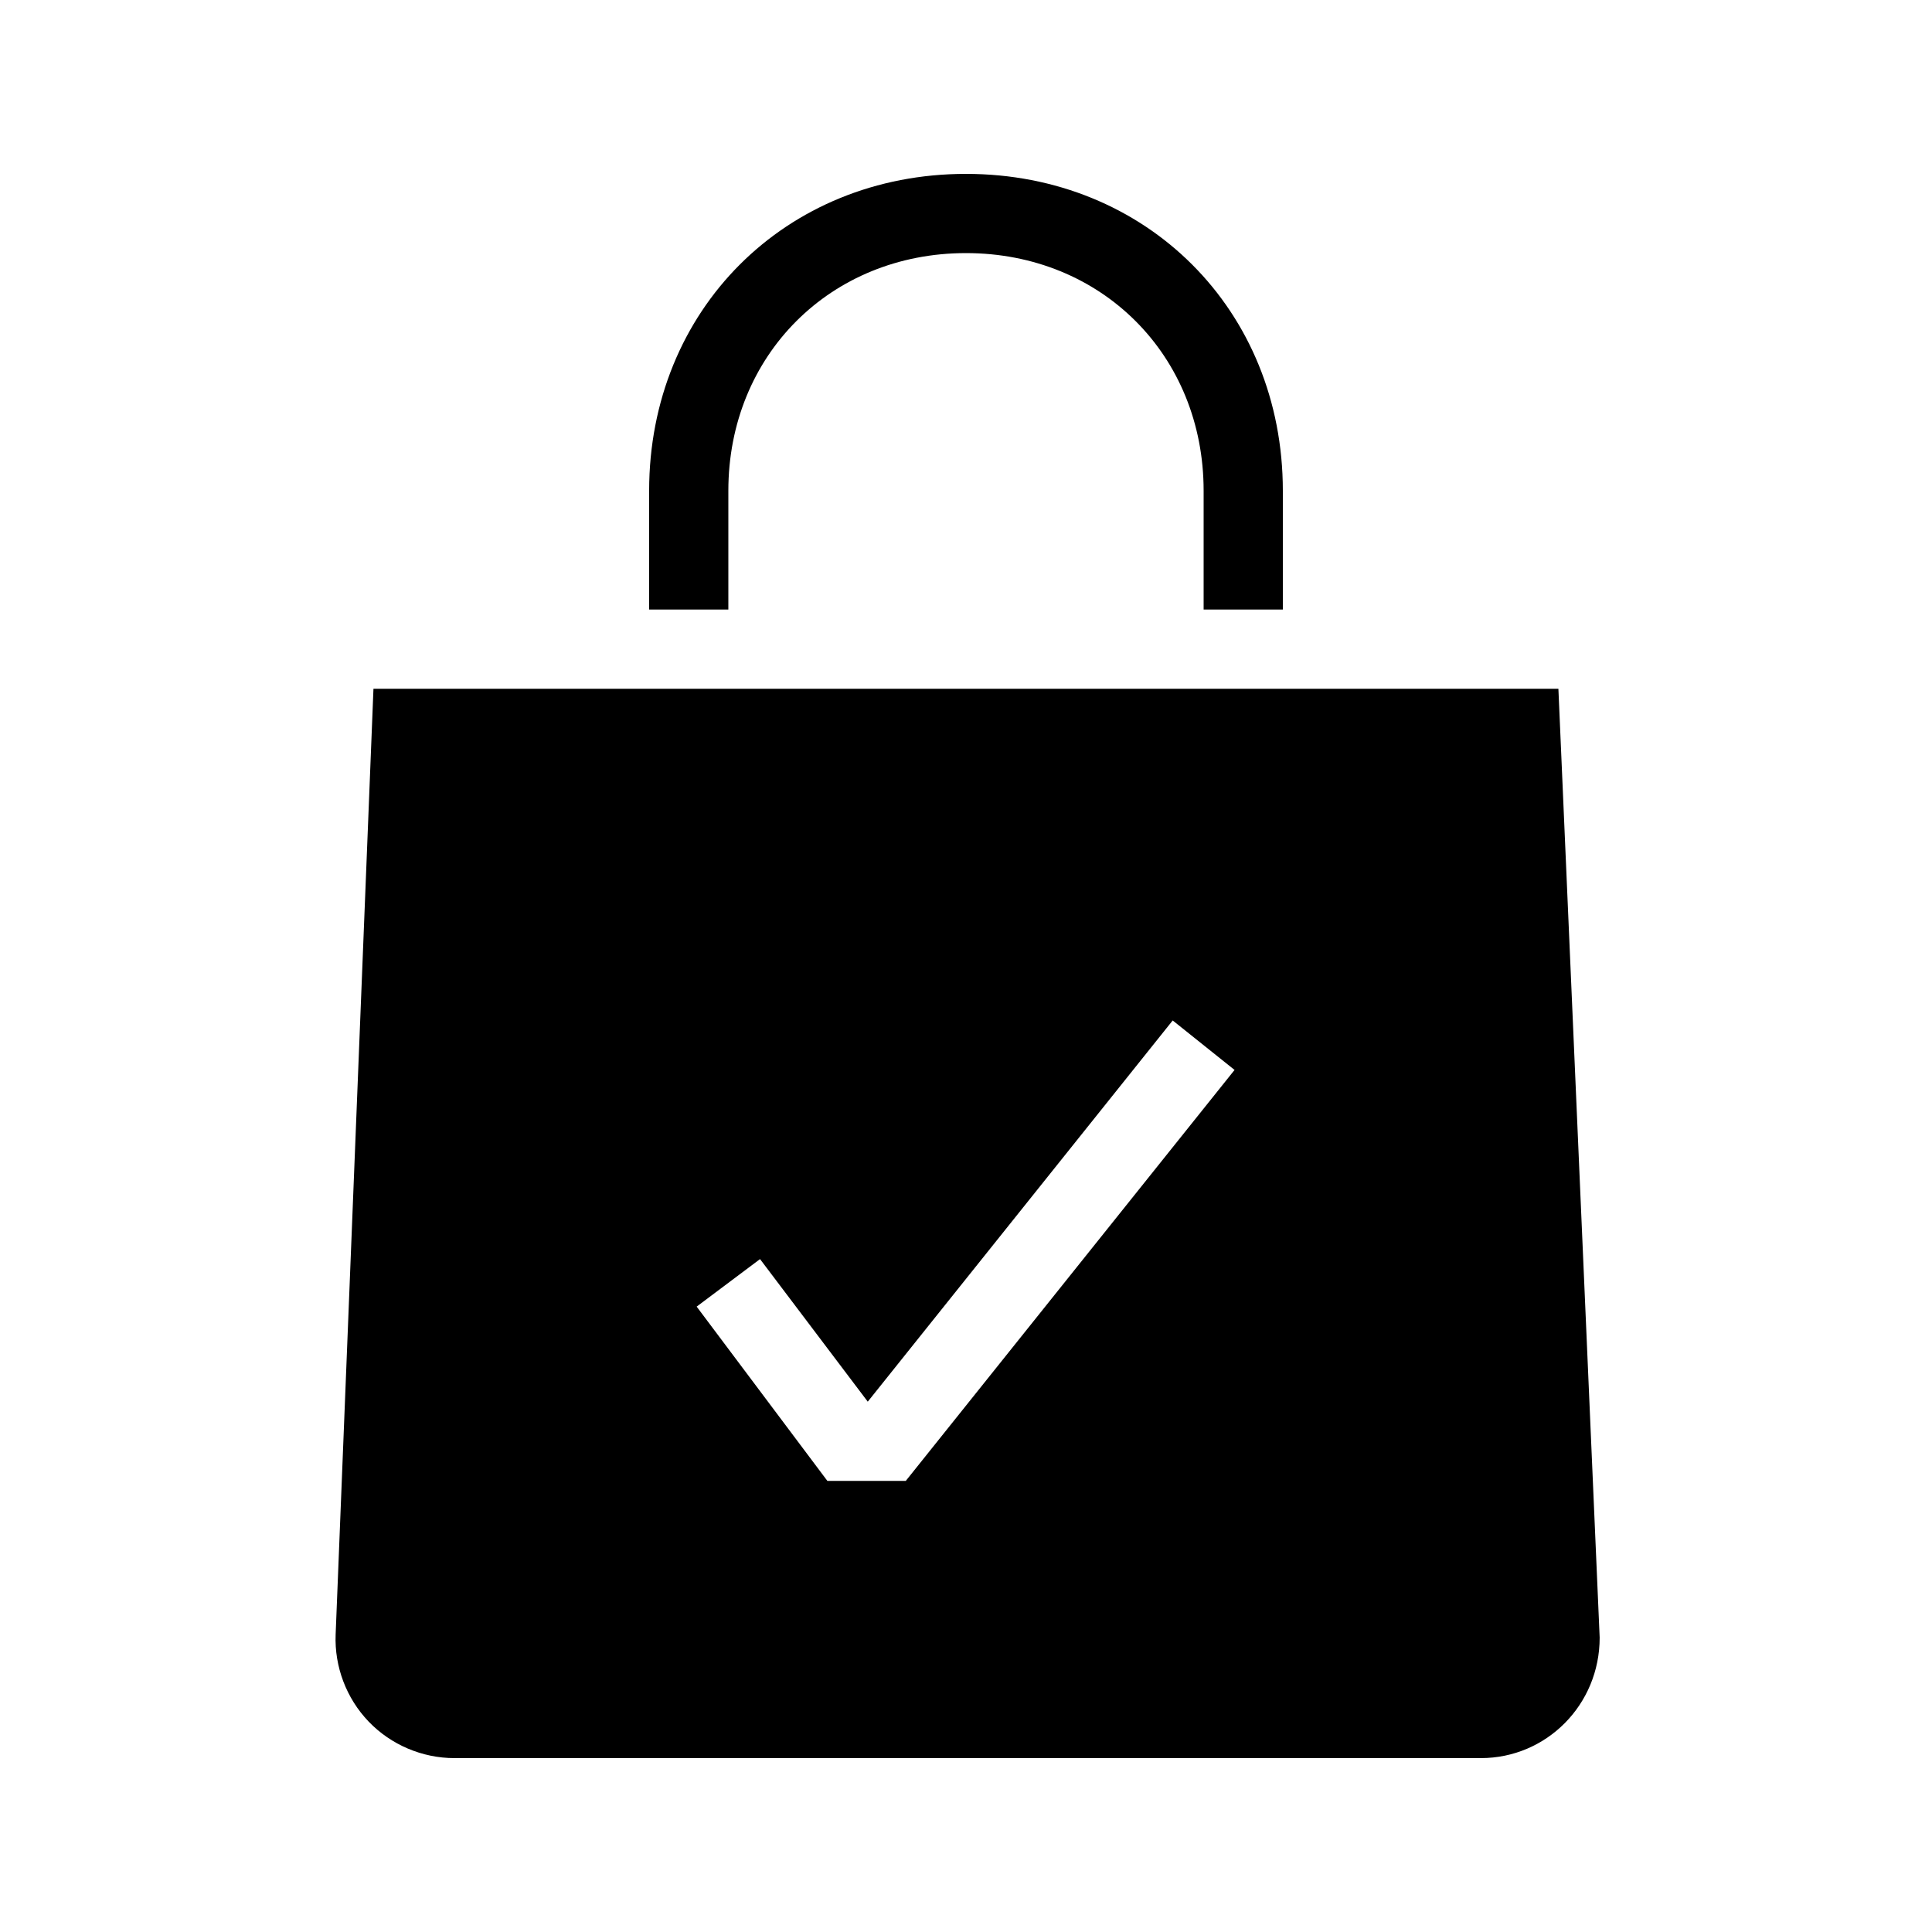
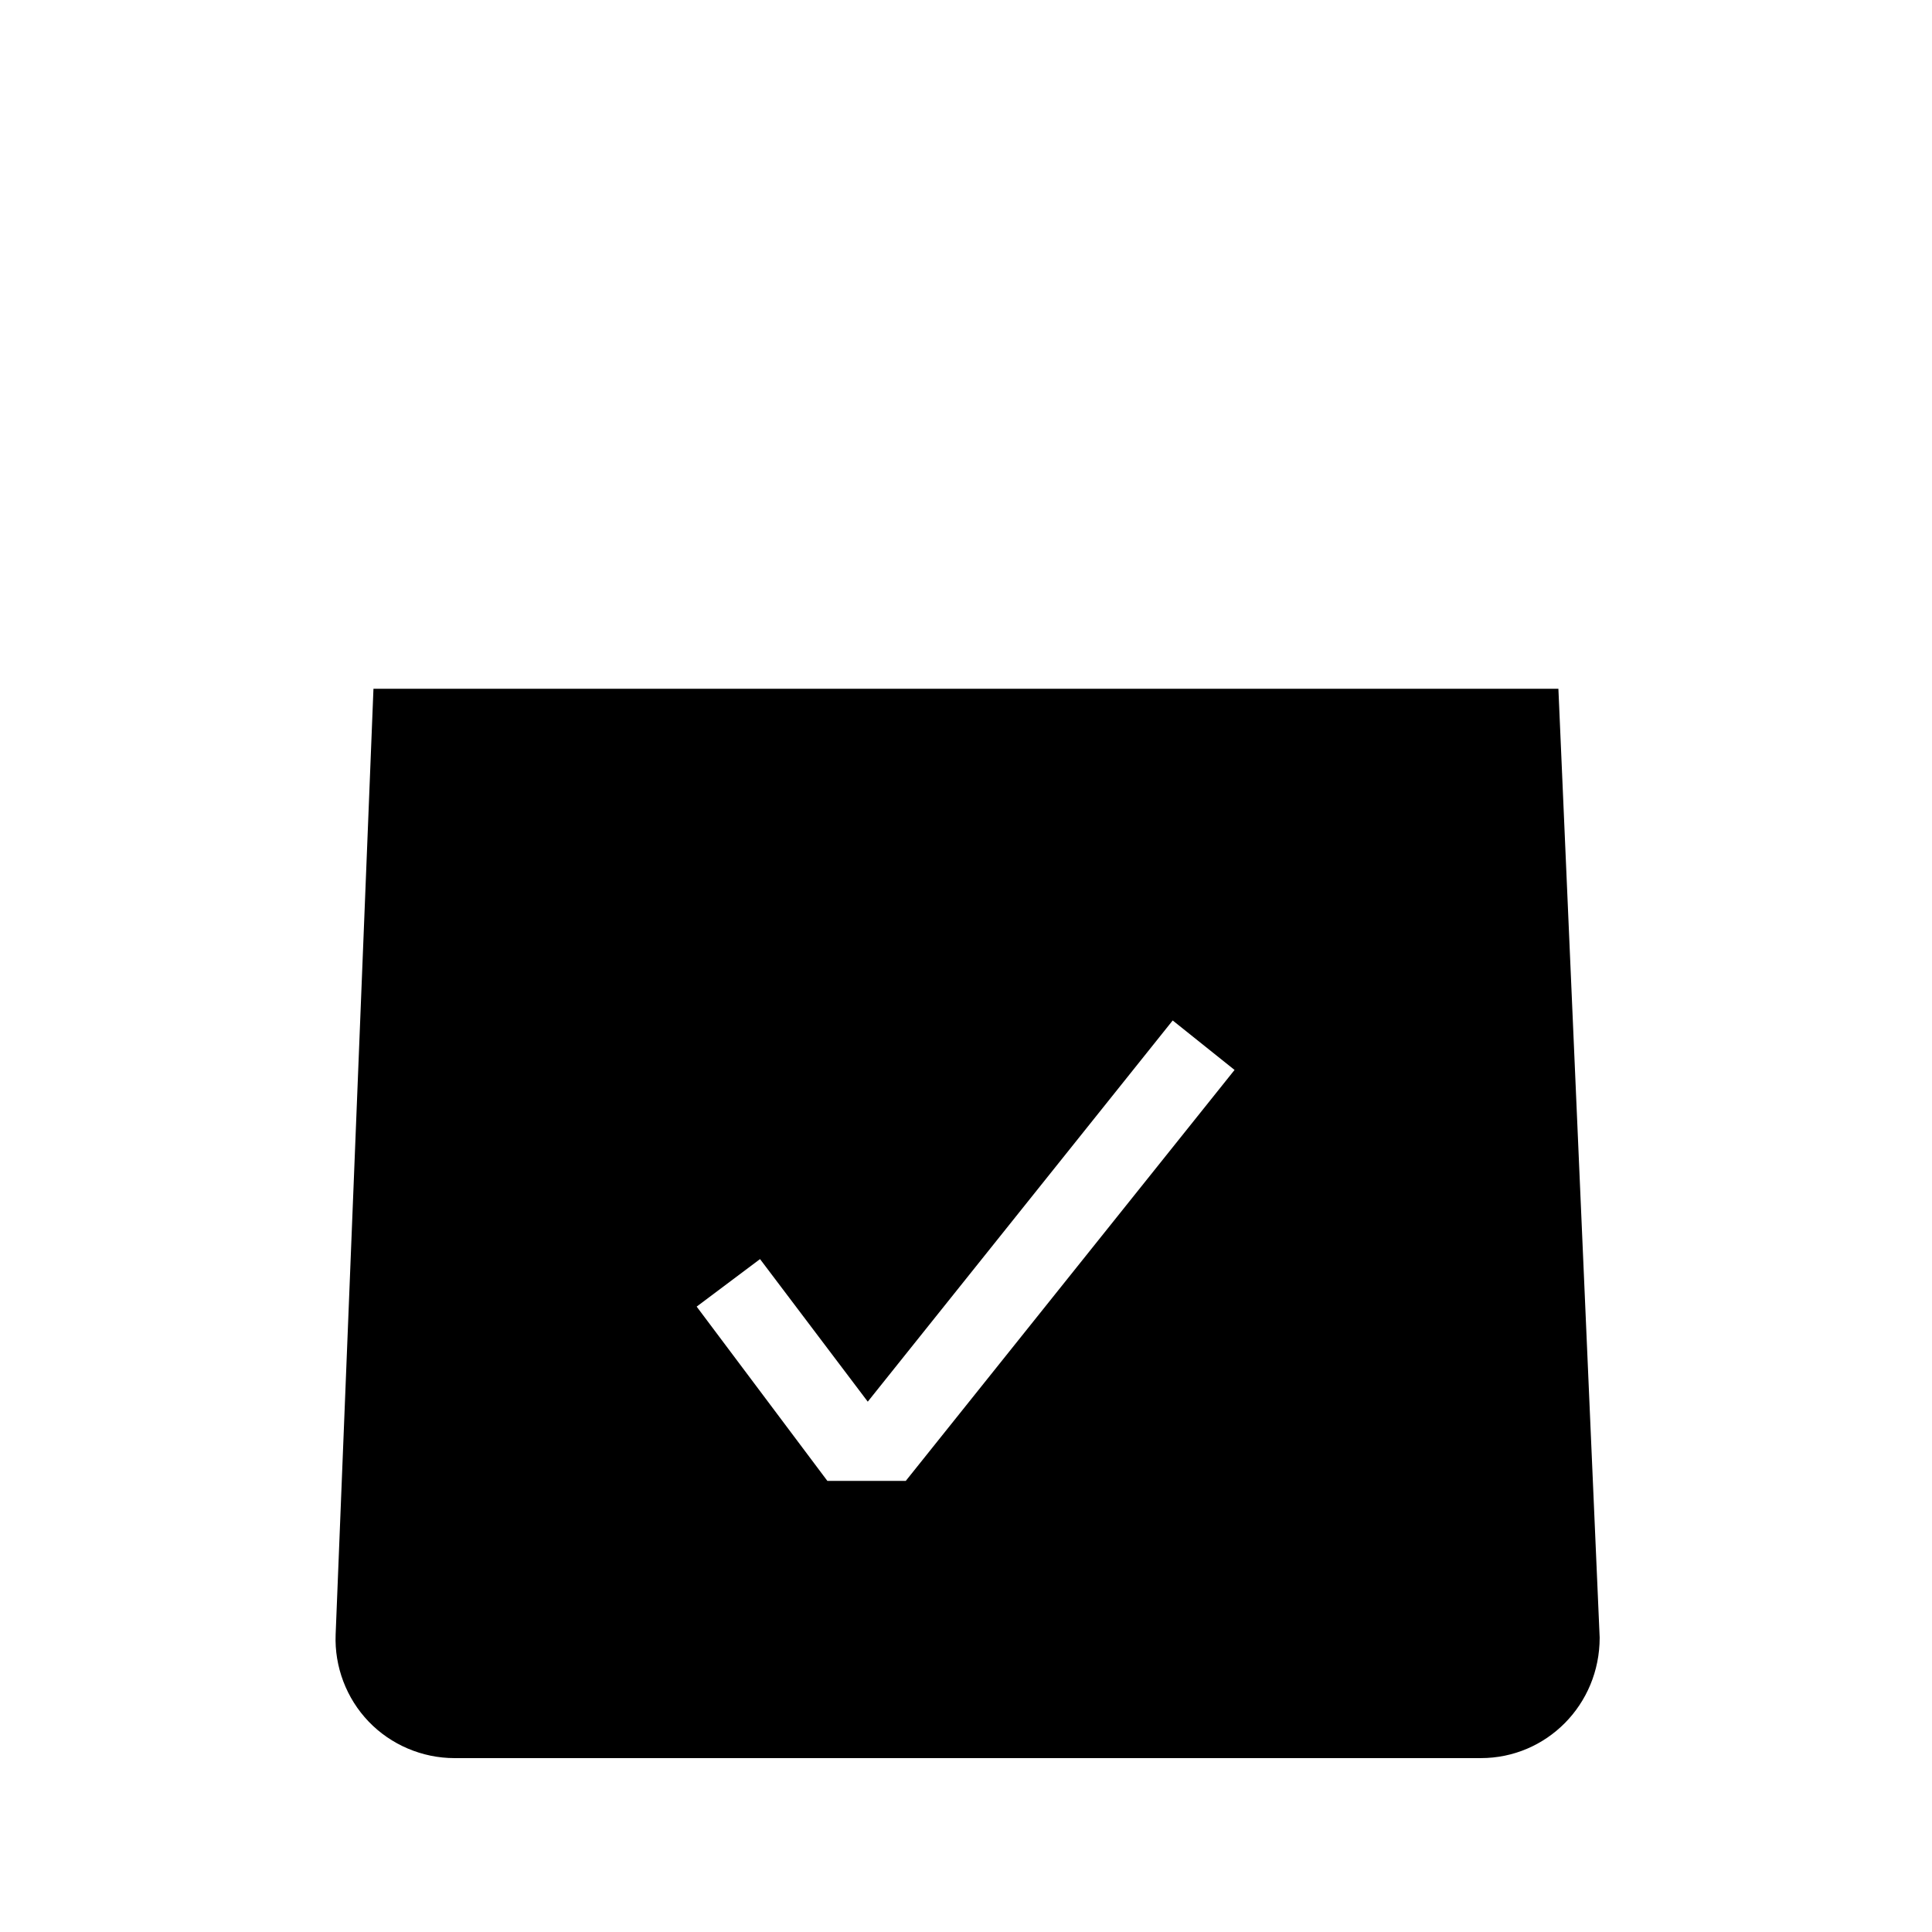
<svg xmlns="http://www.w3.org/2000/svg" fill="#000000" width="800px" height="800px" version="1.1" viewBox="144 144 512 512">
  <g>
    <path d="m556.99 326.53h-314.02l-10.023 250.64c-0.336 8.512 2.844 16.918 8.754 23.07 5.898 6.148 14.188 9.676 22.711 9.676h272.04c17.359 0 31.488-14.129 31.477-31.938zm-172.95 209.92h-20.781l-34.637-46.184 16.793-12.594 28.551 37.785 80.809-101.02 16.395 13.109z" />
-     <path d="m337.02 274.05c0-35.895 27.07-62.977 62.977-62.977s62.977 27.078 62.977 62.977v31.488h20.992v-31.488c0-47.871-36.098-83.969-83.969-83.969s-83.969 36.098-83.969 83.969v31.488h20.992z" />
  </g>
</svg>